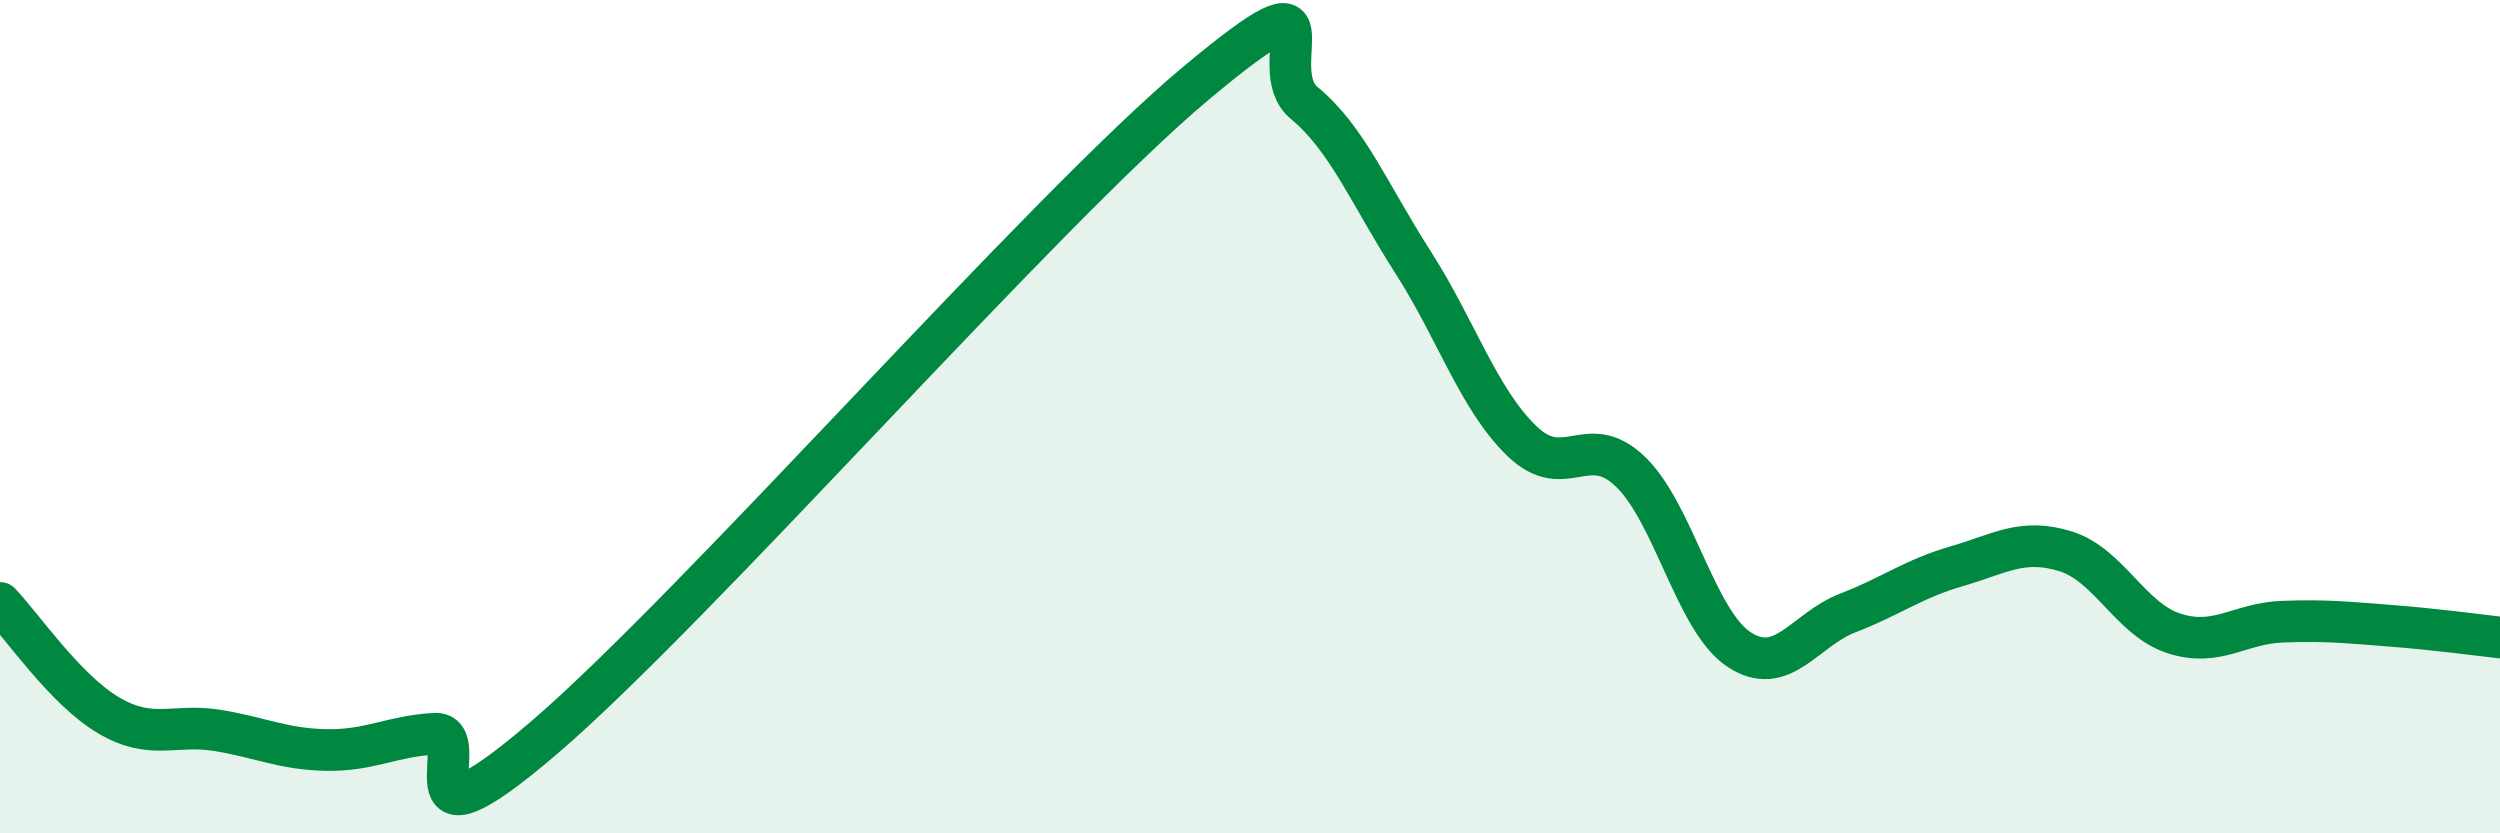
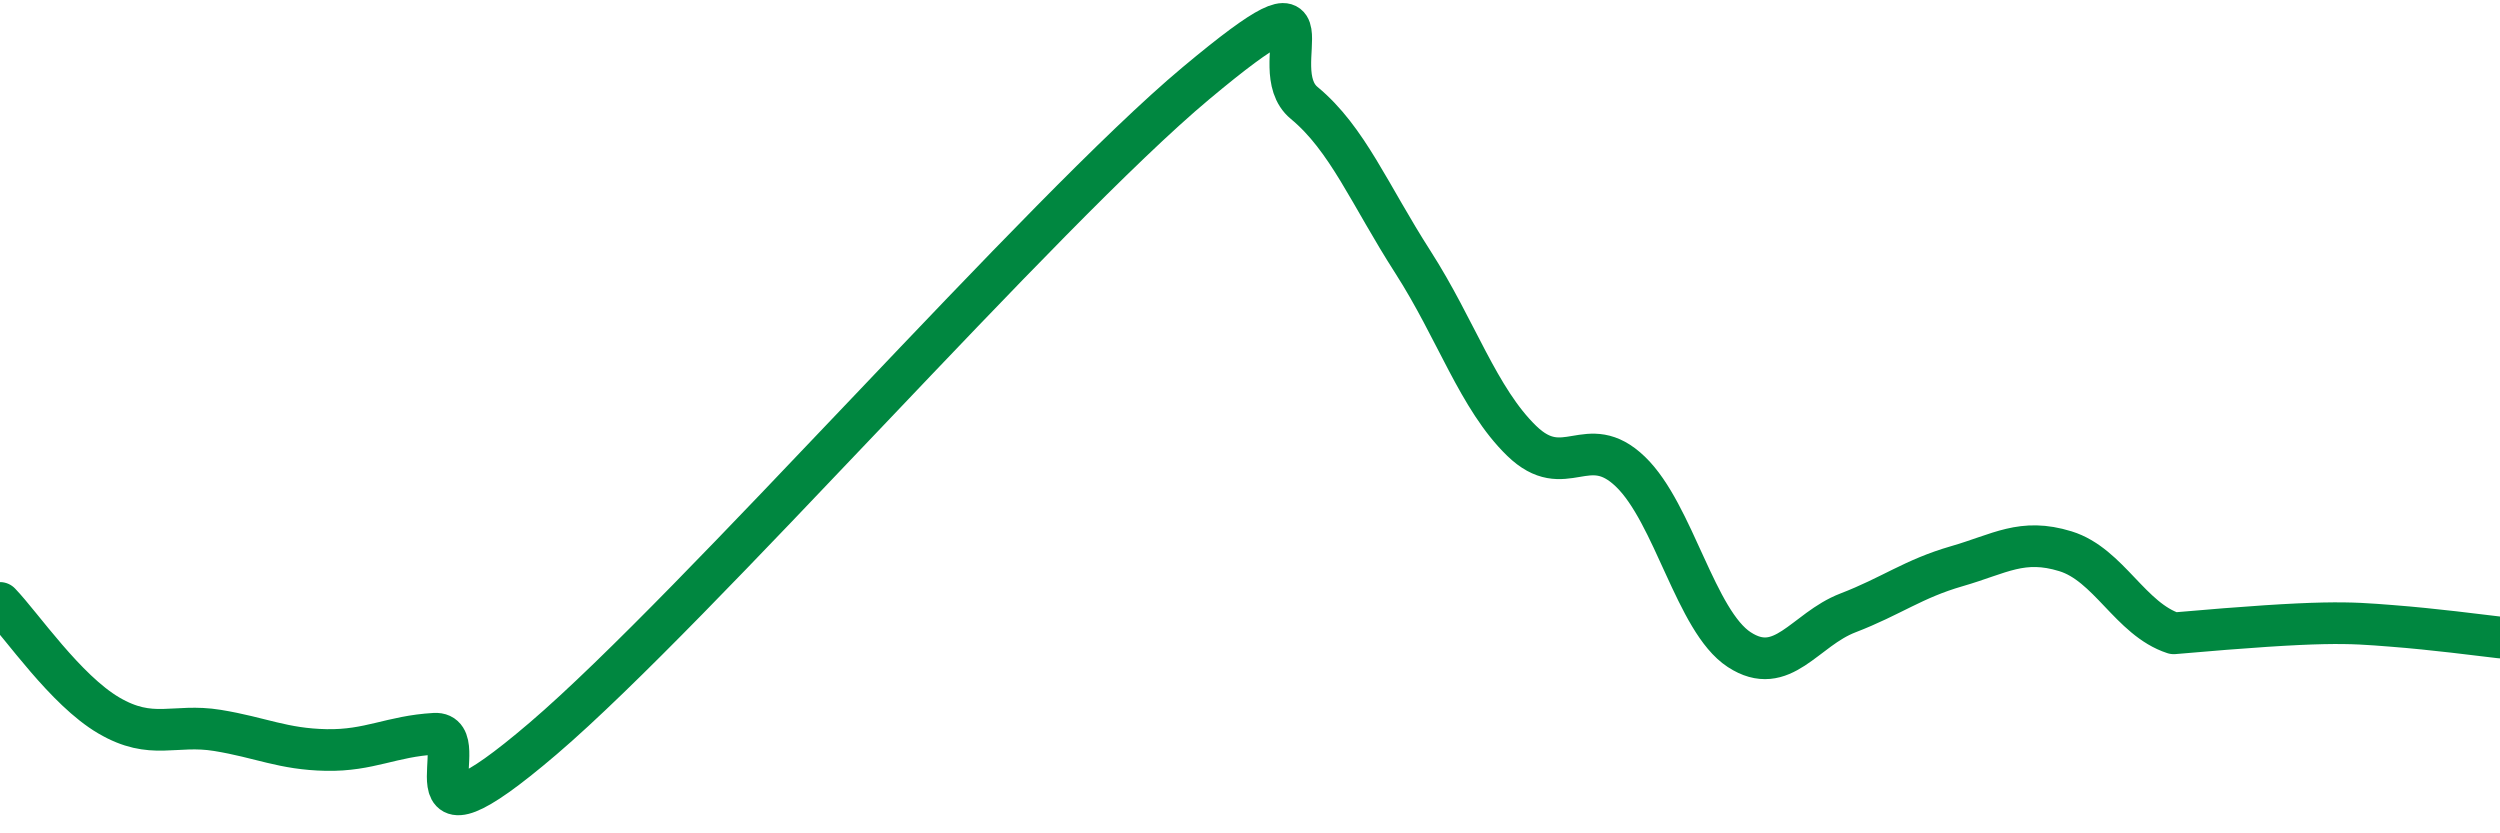
<svg xmlns="http://www.w3.org/2000/svg" width="60" height="20" viewBox="0 0 60 20">
-   <path d="M 0,14.47 C 0.52,15.01 1.57,16.56 2.61,17.17 C 3.65,17.78 4.18,17.36 5.22,17.53 C 6.26,17.7 6.79,17.98 7.83,18 C 8.87,18.02 9.39,17.67 10.43,17.61 C 11.47,17.55 9.39,20.84 13.04,17.72 C 16.69,14.6 25.05,5.05 28.7,2 C 32.35,-1.05 30.26,1.61 31.3,2.47 C 32.34,3.33 32.87,4.67 33.91,6.29 C 34.95,7.91 35.48,9.57 36.52,10.58 C 37.56,11.59 38.09,10.32 39.13,11.32 C 40.17,12.32 40.7,14.91 41.74,15.59 C 42.78,16.27 43.31,15.11 44.35,14.71 C 45.39,14.31 45.92,13.89 46.96,13.59 C 48,13.29 48.53,12.91 49.57,13.23 C 50.61,13.55 51.13,14.86 52.17,15.2 C 53.21,15.54 53.74,14.96 54.78,14.92 C 55.82,14.88 56.35,14.94 57.39,15.02 C 58.43,15.1 59.48,15.24 60,15.3L60 20L0 20Z" fill="#008740" opacity="0.1" stroke-linecap="round" stroke-linejoin="round" />
-   <path d="M 0,14.47 C 0.52,15.01 1.57,16.56 2.61,17.17 C 3.65,17.78 4.18,17.36 5.22,17.53 C 6.26,17.7 6.79,17.98 7.83,18 C 8.87,18.02 9.39,17.67 10.43,17.61 C 11.47,17.55 9.39,20.84 13.04,17.72 C 16.69,14.6 25.05,5.05 28.7,2 C 32.35,-1.05 30.26,1.61 31.3,2.47 C 32.34,3.33 32.87,4.67 33.91,6.29 C 34.95,7.91 35.48,9.57 36.52,10.58 C 37.56,11.59 38.09,10.32 39.13,11.32 C 40.17,12.32 40.7,14.91 41.74,15.59 C 42.78,16.27 43.31,15.11 44.35,14.71 C 45.39,14.31 45.92,13.89 46.96,13.59 C 48,13.29 48.53,12.91 49.57,13.23 C 50.61,13.55 51.13,14.86 52.17,15.2 C 53.21,15.54 53.74,14.96 54.78,14.92 C 55.82,14.88 56.35,14.94 57.39,15.02 C 58.43,15.1 59.48,15.24 60,15.3" stroke="#008740" stroke-width="1" fill="none" stroke-linecap="round" stroke-linejoin="round" />
+   <path d="M 0,14.47 C 0.52,15.01 1.57,16.56 2.61,17.17 C 3.65,17.78 4.18,17.36 5.22,17.53 C 6.26,17.7 6.79,17.98 7.83,18 C 8.87,18.02 9.39,17.67 10.43,17.61 C 11.47,17.55 9.39,20.84 13.04,17.72 C 16.69,14.6 25.05,5.05 28.7,2 C 32.35,-1.05 30.26,1.61 31.3,2.47 C 32.34,3.33 32.87,4.67 33.91,6.29 C 34.95,7.91 35.48,9.57 36.52,10.58 C 37.56,11.59 38.09,10.32 39.13,11.32 C 40.17,12.32 40.7,14.91 41.74,15.59 C 42.78,16.27 43.31,15.11 44.35,14.71 C 45.39,14.31 45.92,13.89 46.96,13.59 C 48,13.29 48.53,12.91 49.57,13.23 C 50.61,13.55 51.13,14.86 52.17,15.2 C 55.82,14.88 56.35,14.94 57.39,15.02 C 58.43,15.1 59.48,15.24 60,15.3" stroke="#008740" stroke-width="1" fill="none" stroke-linecap="round" stroke-linejoin="round" />
</svg>